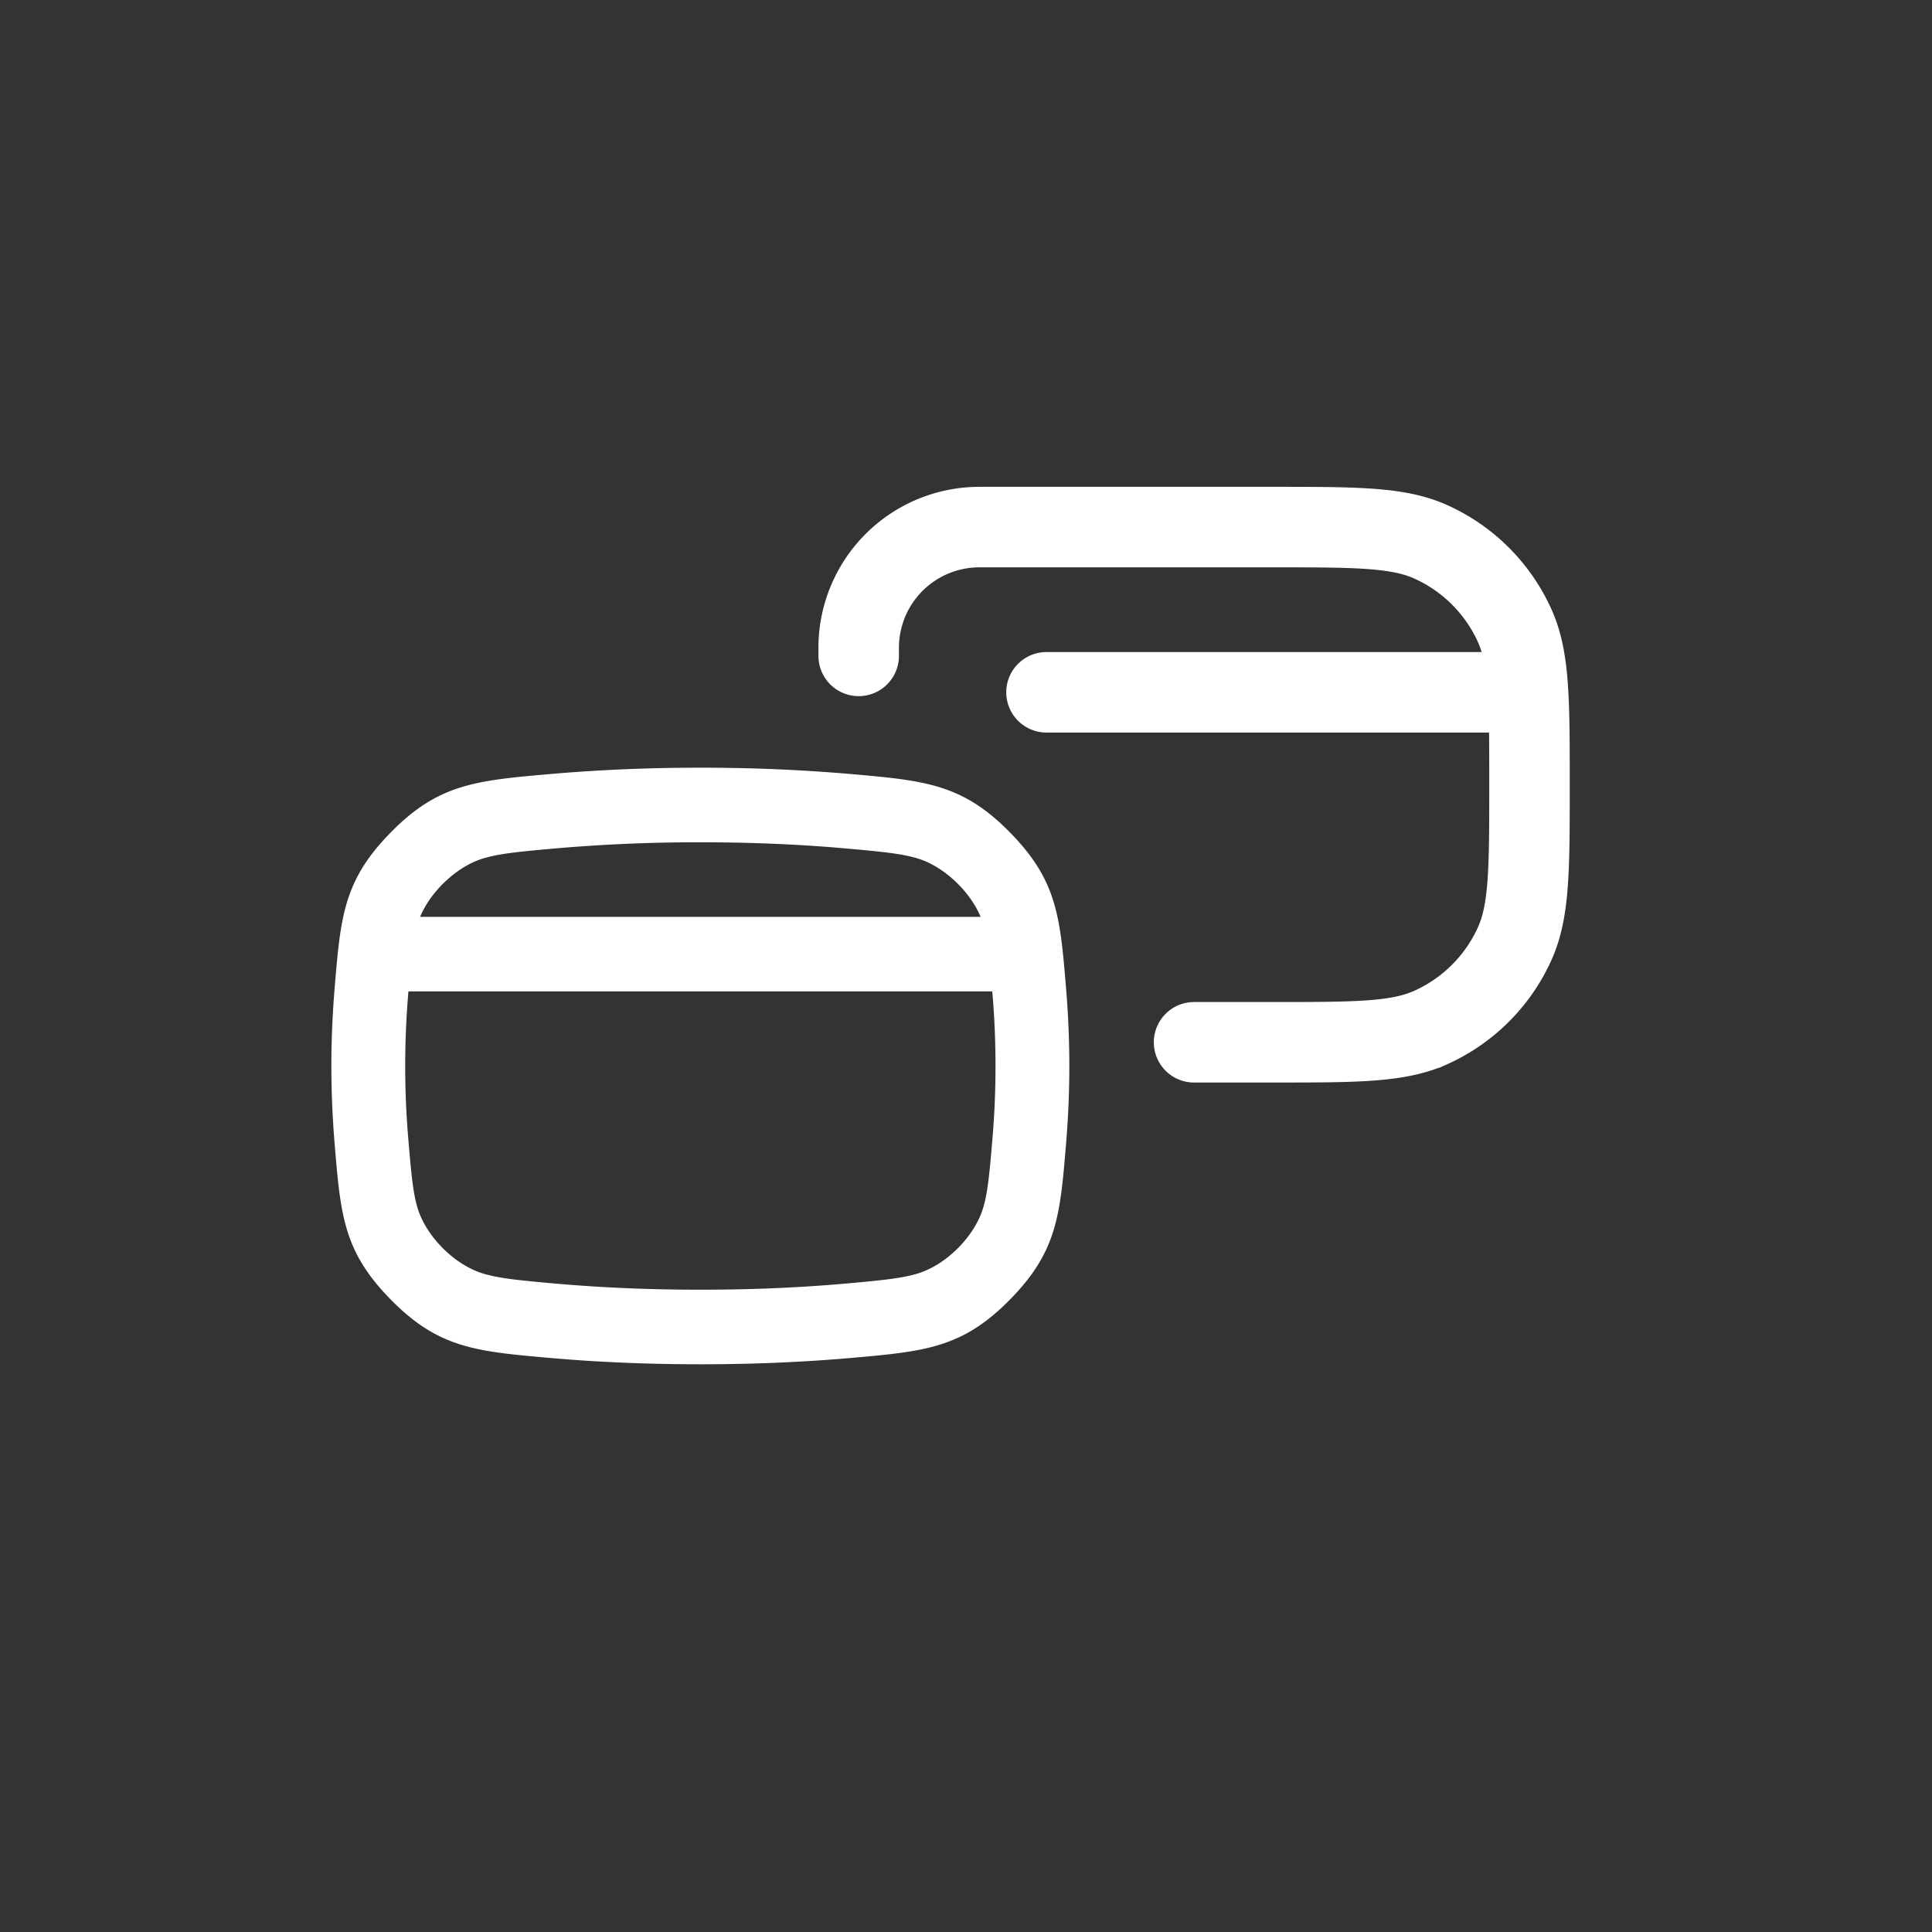
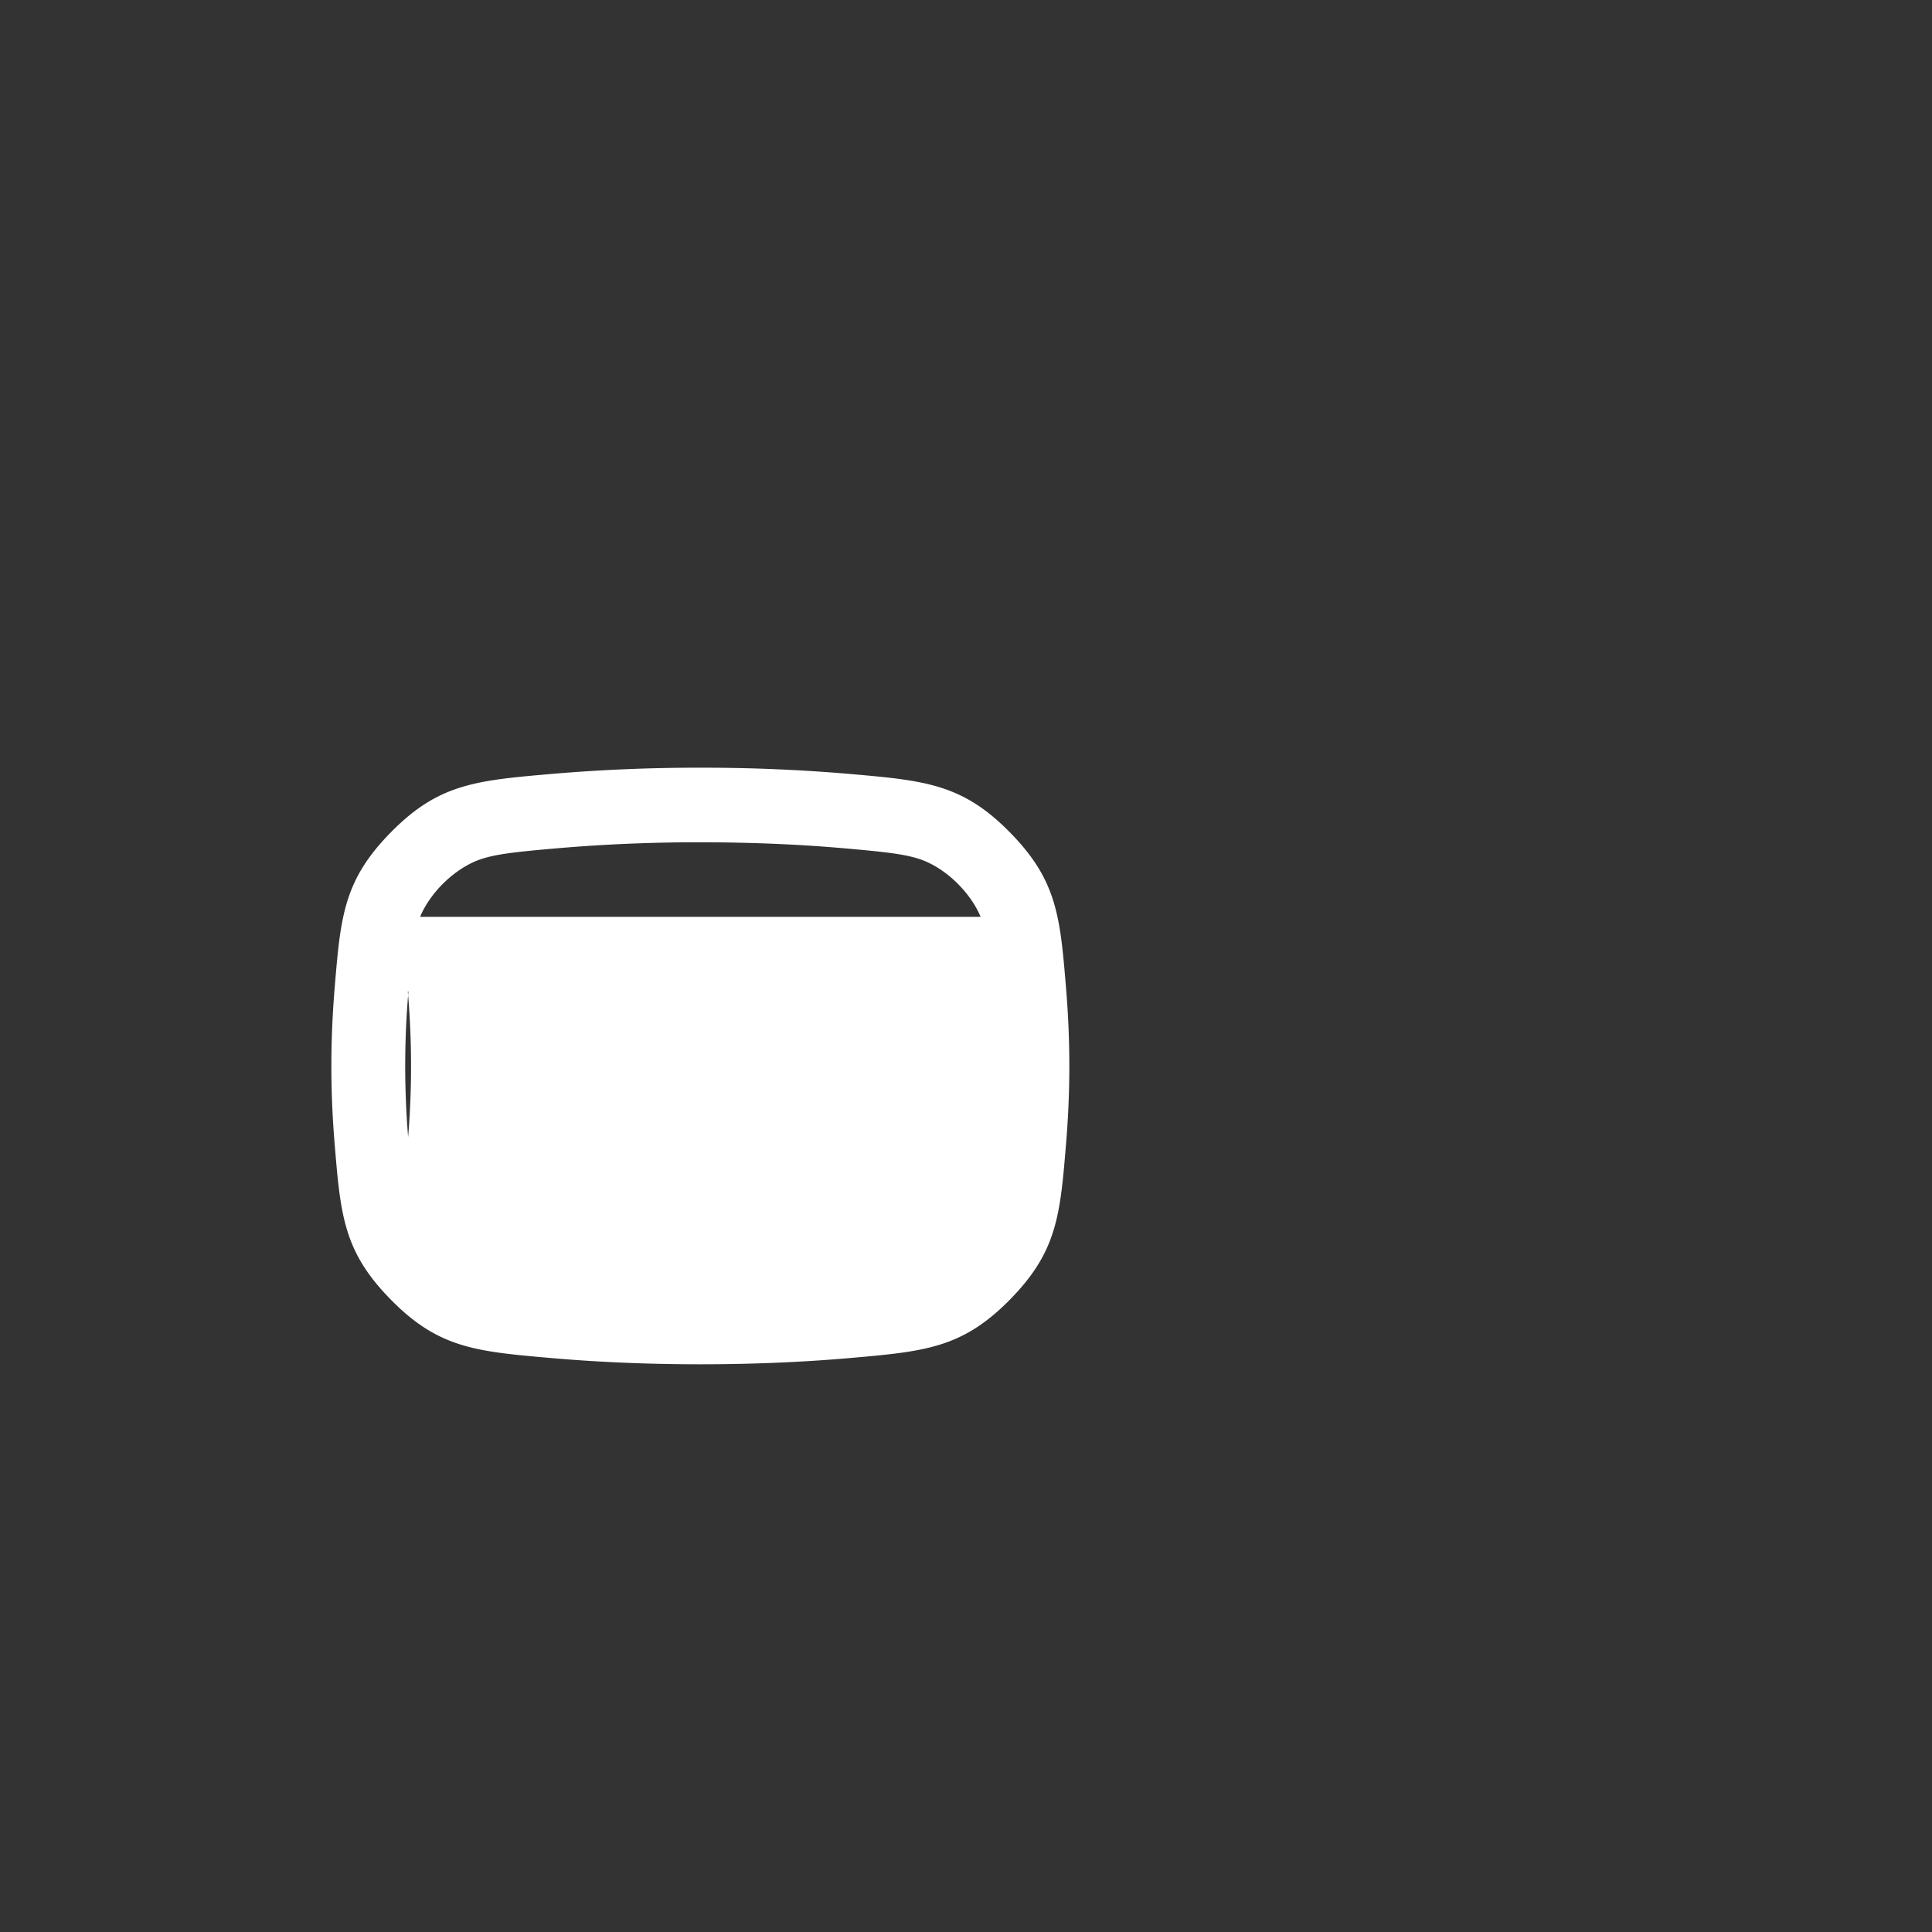
<svg xmlns="http://www.w3.org/2000/svg" width="60" height="60" viewBox="0 0 60 60" fill="none">
  <rect x="0" y="0" width="60" height="60" fill="#333333" stroke="none" />
-   <path fill-rule="evenodd" clip-rule="evenodd" d="M21.75 23.842a53.23 53.23 0 0 0-4.646.195c-2.32.203-3.48.305-4.957 1.803-1.478 1.498-1.57 2.621-1.756 4.868-.062.752-.1 1.556-.1 2.398 0 .841.038 1.645.1 2.397.186 2.247.278 3.37 1.756 4.868 1.477 1.498 2.637 1.6 4.956 1.803 1.321.116 2.871.195 4.647.195 1.776 0 3.325-.079 4.646-.194 2.32-.204 3.48-.306 4.958-1.804 1.477-1.498 1.57-2.622 1.755-4.87.062-.751.1-1.554.1-2.395 0-.842-.038-1.645-.1-2.395-.185-2.249-.278-3.373-1.755-4.871-1.477-1.498-2.638-1.6-4.958-1.804a53.25 53.25 0 0 0-4.646-.194Zm-4.448 2.502a51.03 51.03 0 0 1 4.448-.186c1.709 0 3.192.075 4.447.185 1.237.109 1.837.172 2.32.323.805.25 1.61 1.02 1.936 1.807H13.047c.326-.787 1.132-1.556 1.938-1.807.482-.15 1.081-.214 2.317-.322Zm-4.618 4.445-.009.112a26.809 26.809 0 0 0 0 4.41c.1 1.2.157 1.762.297 2.218.272.88 1.142 1.745 2.012 2.016.483.15 1.082.214 2.318.322 1.255.11 2.739.186 4.448.186 1.709 0 3.192-.075 4.448-.185 1.236-.109 1.836-.173 2.318-.323.871-.271 1.74-1.136 2.012-2.017.14-.456.199-1.018.298-2.22a26.859 26.859 0 0 0 0-4.405l-.01-.114H12.684Z" fill="#fff" />
-   <path d="M37.083 32.369H39.5c2.61 0 3.916 0 4.934-.459a5.2 5.2 0 0 0 2.608-2.607c.458-1.018.458-2.323.458-4.934v0c0-2.611 0-3.917-.458-4.934a5.2 5.2 0 0 0-2.608-2.608c-1.018-.458-2.323-.458-4.934-.458h-9.083v0a3.75 3.75 0 0 0-3.75 3.75v.25M32.5 21.5h14" stroke="#fff" stroke-width="2.5" stroke-linecap="round" />
+   <path fill-rule="evenodd" clip-rule="evenodd" d="M21.75 23.842a53.23 53.23 0 0 0-4.646.195c-2.32.203-3.48.305-4.957 1.803-1.478 1.498-1.57 2.621-1.756 4.868-.062.752-.1 1.556-.1 2.398 0 .841.038 1.645.1 2.397.186 2.247.278 3.37 1.756 4.868 1.477 1.498 2.637 1.6 4.956 1.803 1.321.116 2.871.195 4.647.195 1.776 0 3.325-.079 4.646-.194 2.32-.204 3.48-.306 4.958-1.804 1.477-1.498 1.57-2.622 1.755-4.87.062-.751.1-1.554.1-2.395 0-.842-.038-1.645-.1-2.395-.185-2.249-.278-3.373-1.755-4.871-1.477-1.498-2.638-1.6-4.958-1.804a53.25 53.25 0 0 0-4.646-.194Zm-4.448 2.502a51.03 51.03 0 0 1 4.448-.186c1.709 0 3.192.075 4.447.185 1.237.109 1.837.172 2.32.323.805.25 1.61 1.02 1.936 1.807H13.047c.326-.787 1.132-1.556 1.938-1.807.482-.15 1.081-.214 2.317-.322Zm-4.618 4.445-.009.112a26.809 26.809 0 0 0 0 4.41a26.859 26.859 0 0 0 0-4.405l-.01-.114H12.684Z" fill="#fff" />
</svg>